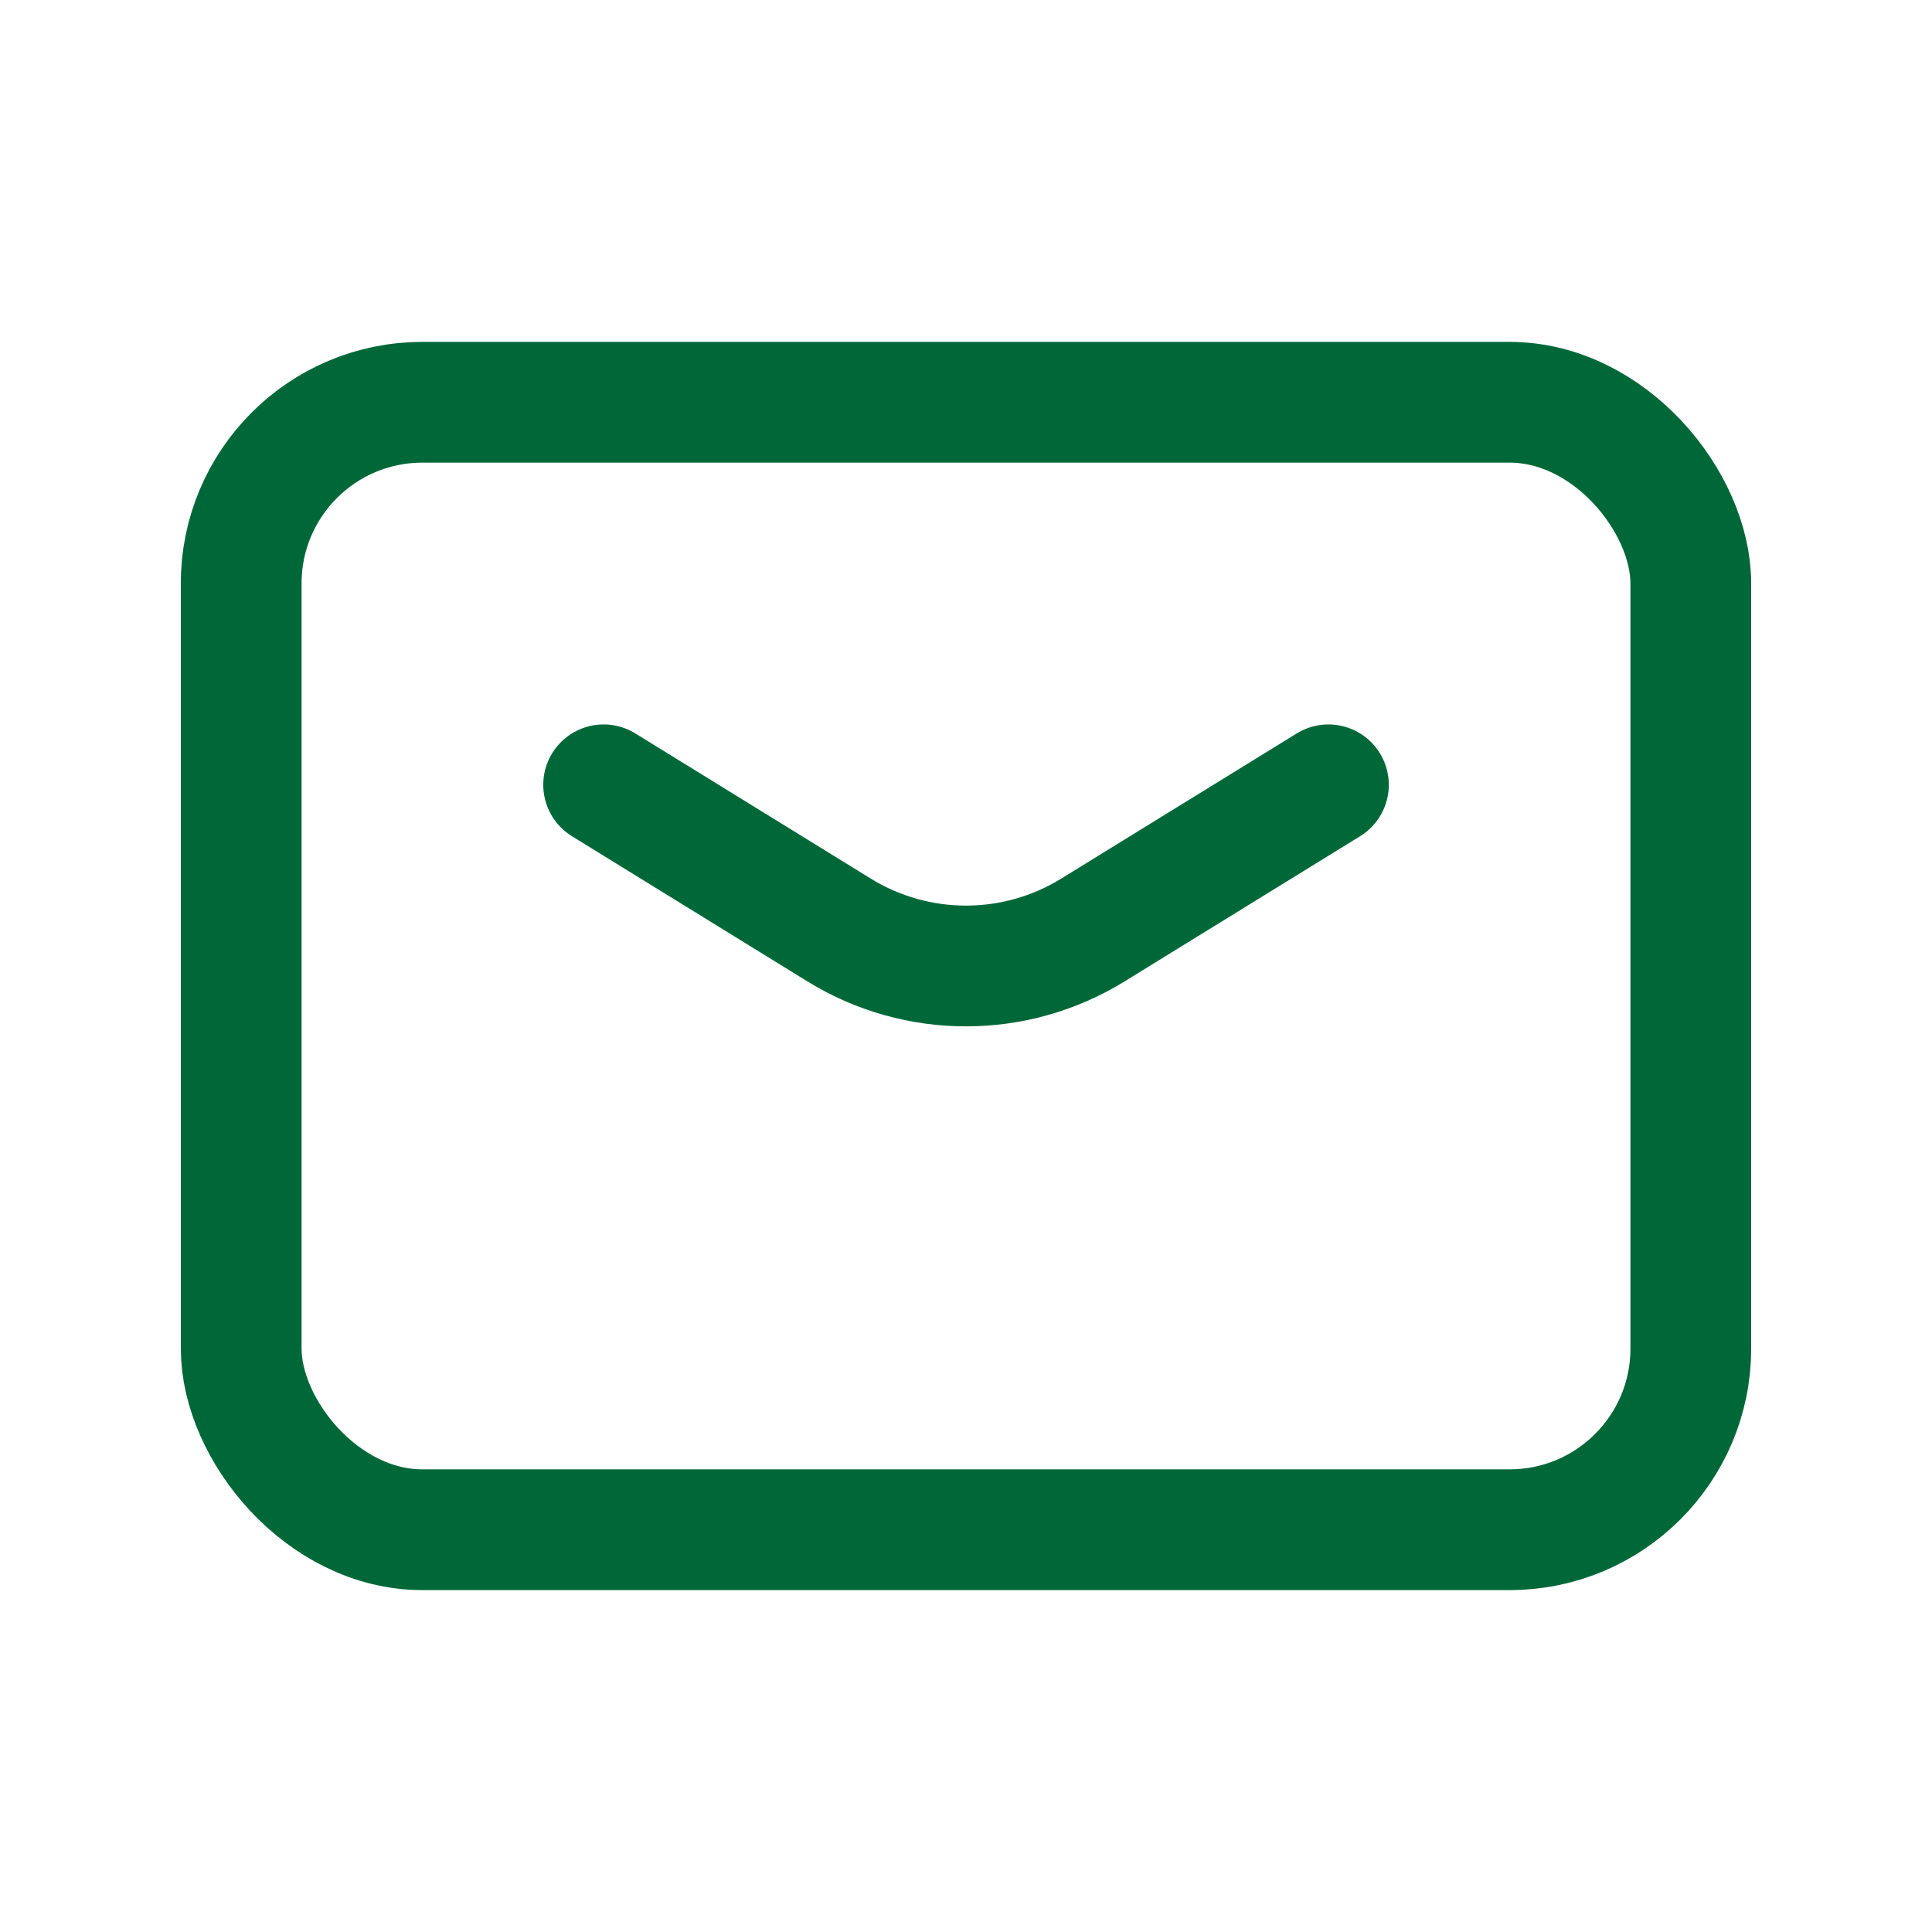
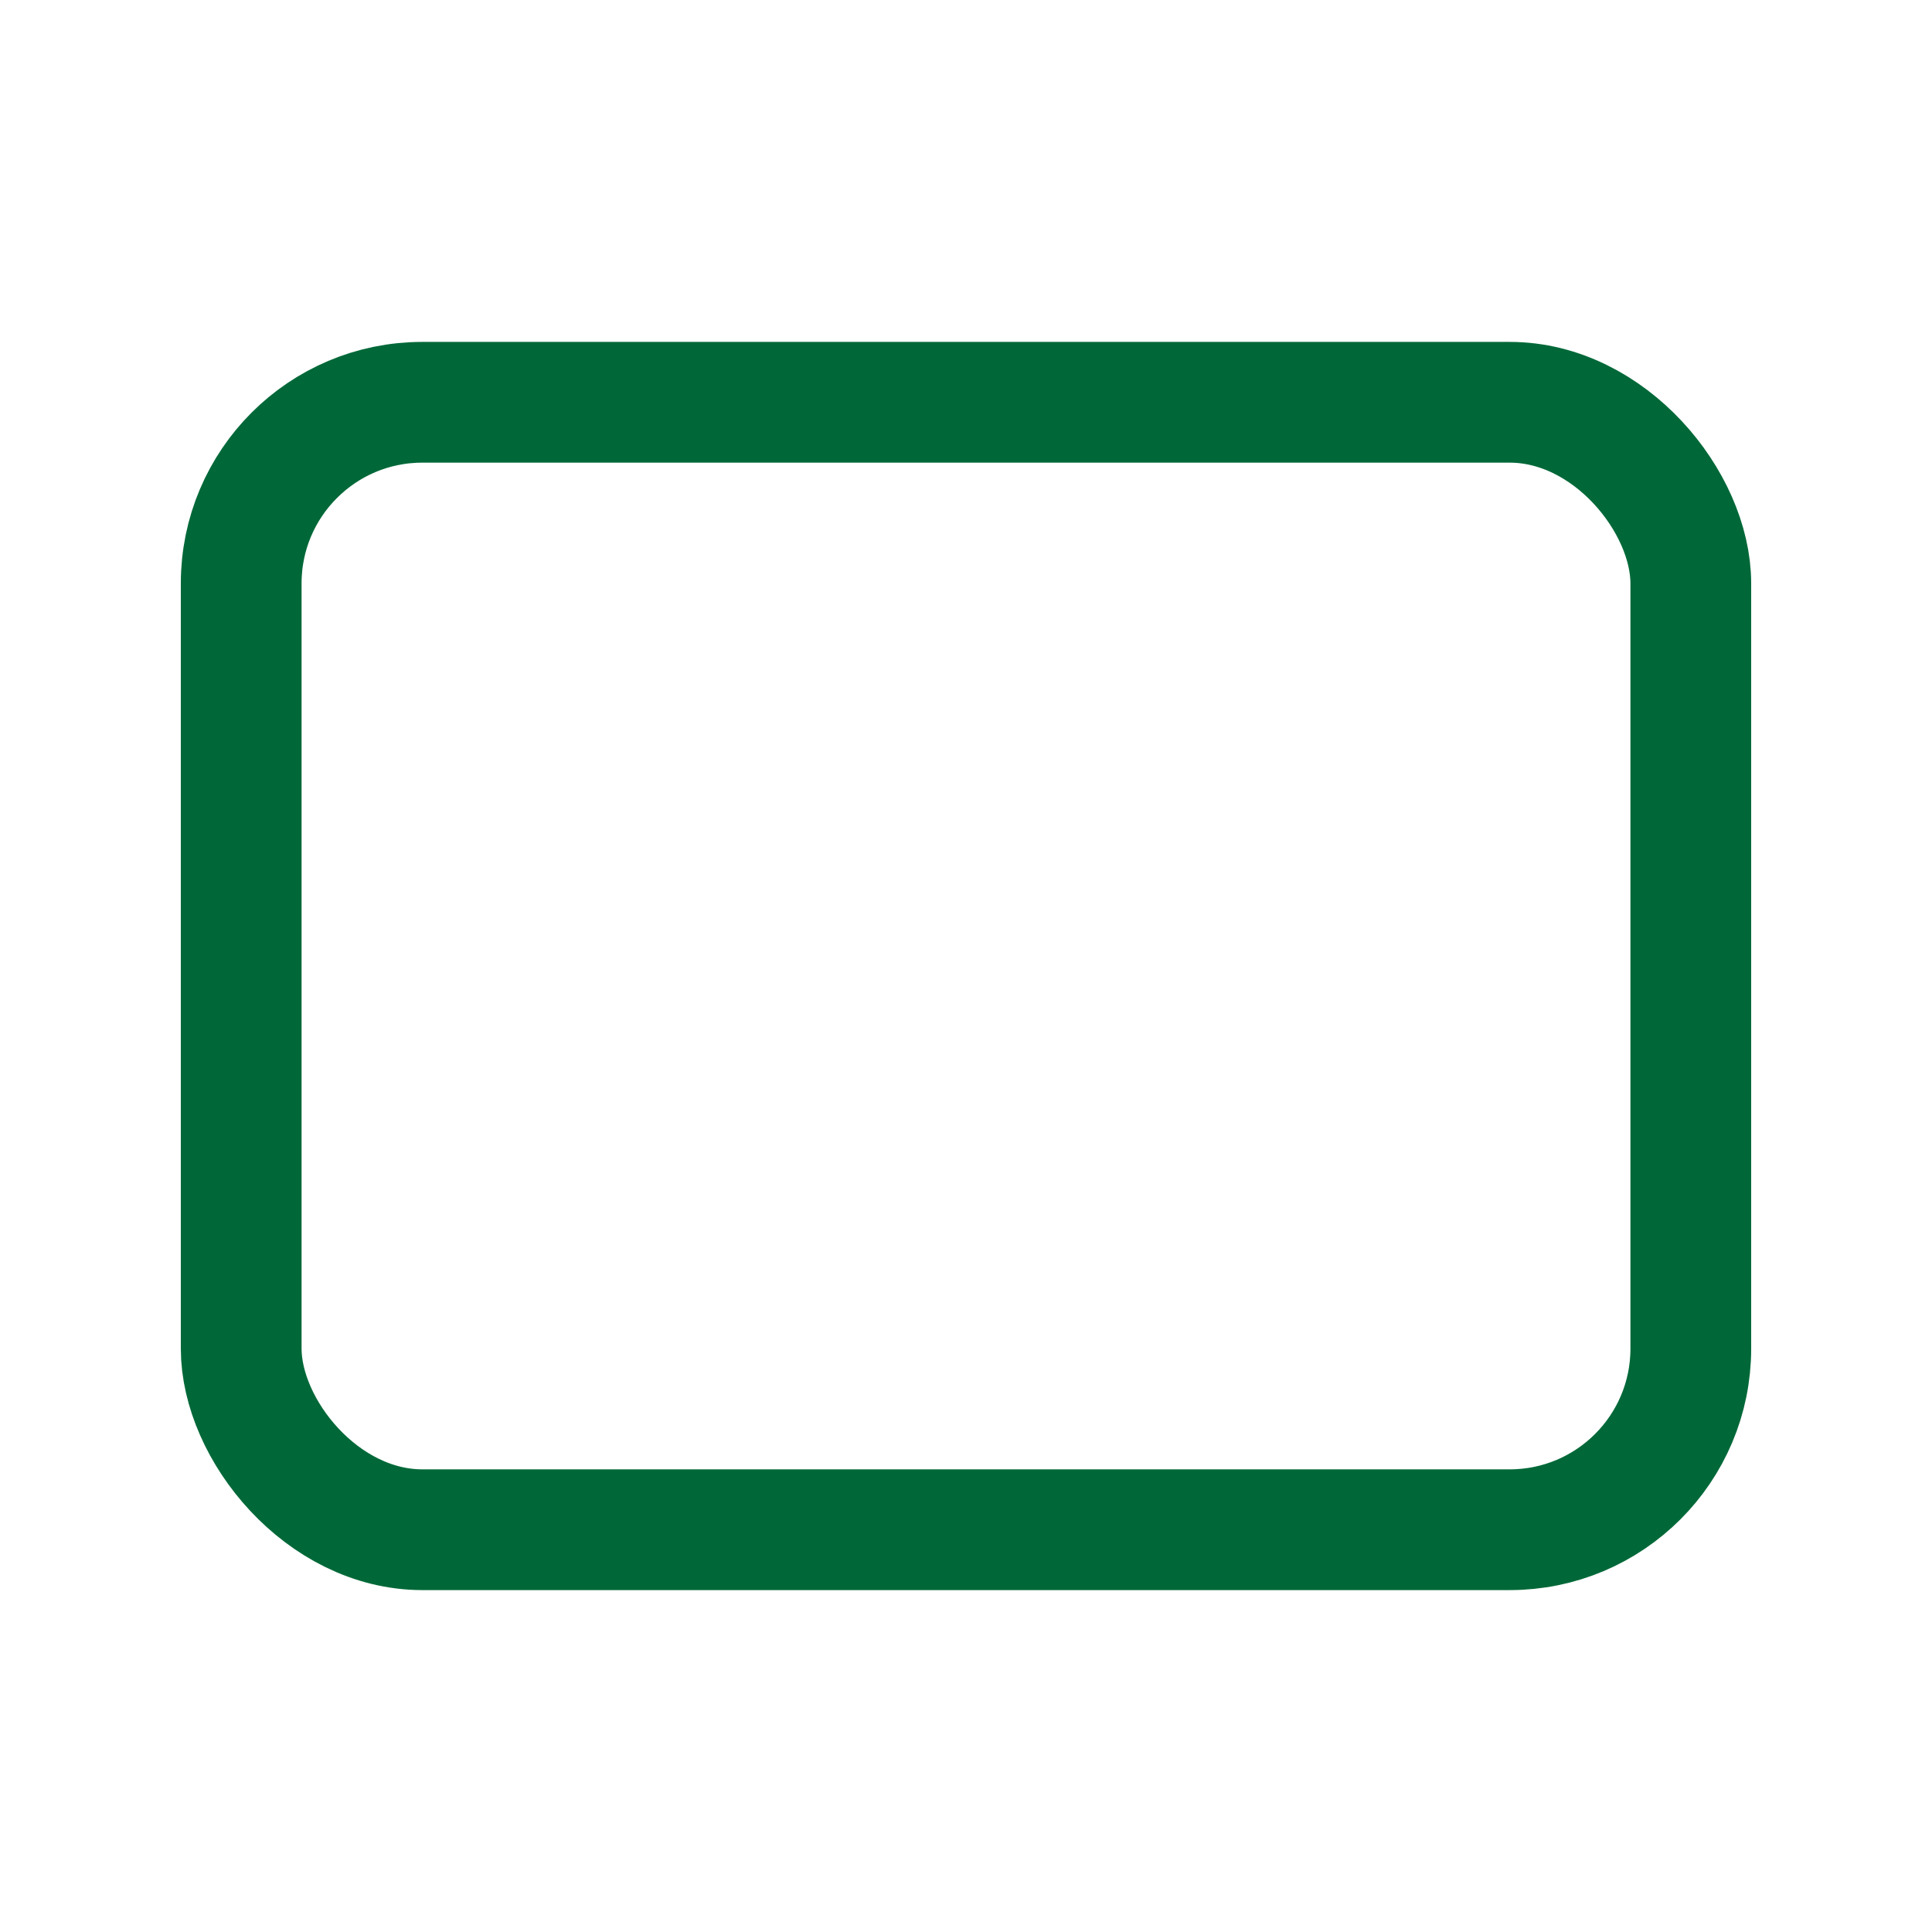
<svg xmlns="http://www.w3.org/2000/svg" width="32" height="32" viewBox="0 0 32 32" fill="none">
-   <path d="M9.998 12.999L13.9 15.405C15.187 16.198 16.813 16.198 18.1 15.405L22.003 12.999" stroke="#006838" stroke-width="2" stroke-linecap="round" stroke-linejoin="round" />
  <rect x="3.995" y="6.663" width="24.01" height="18.674" rx="3" stroke="#006838" stroke-width="2" stroke-linecap="round" stroke-linejoin="round" />
</svg>